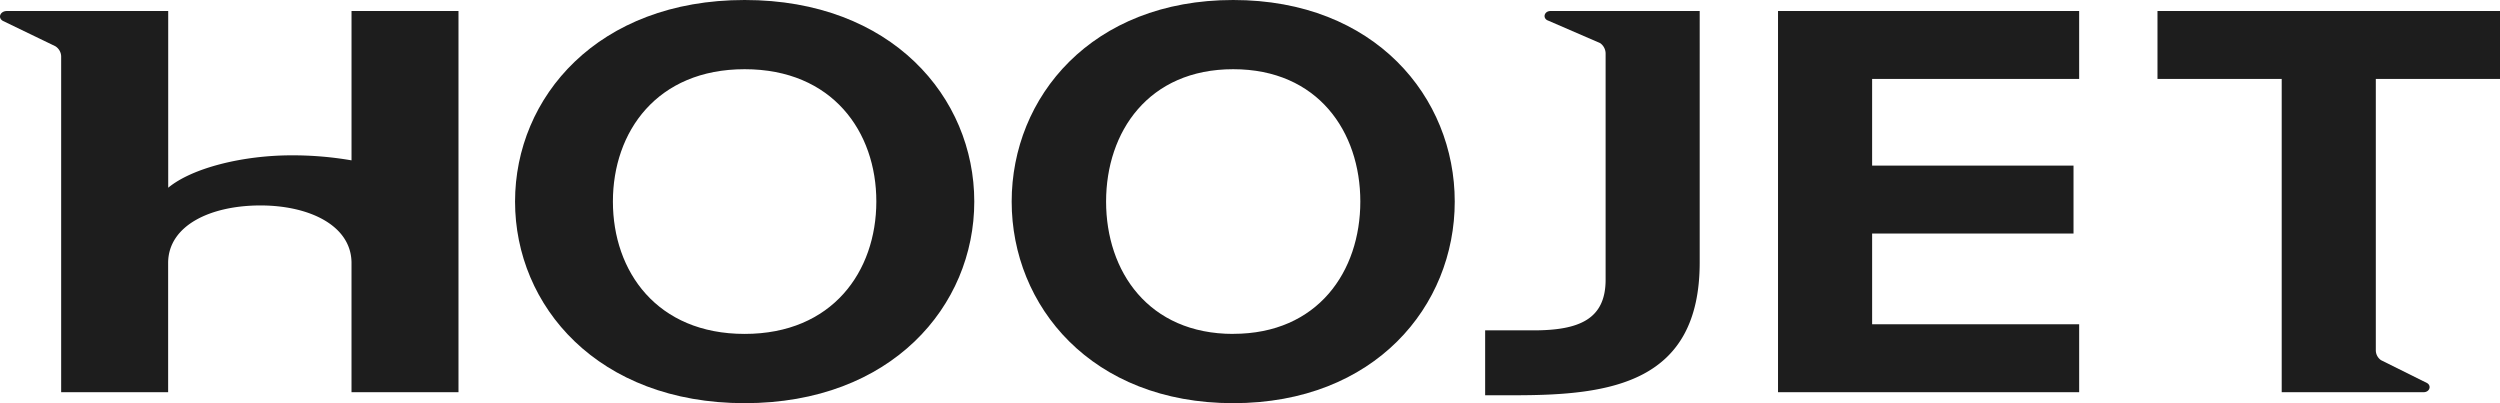
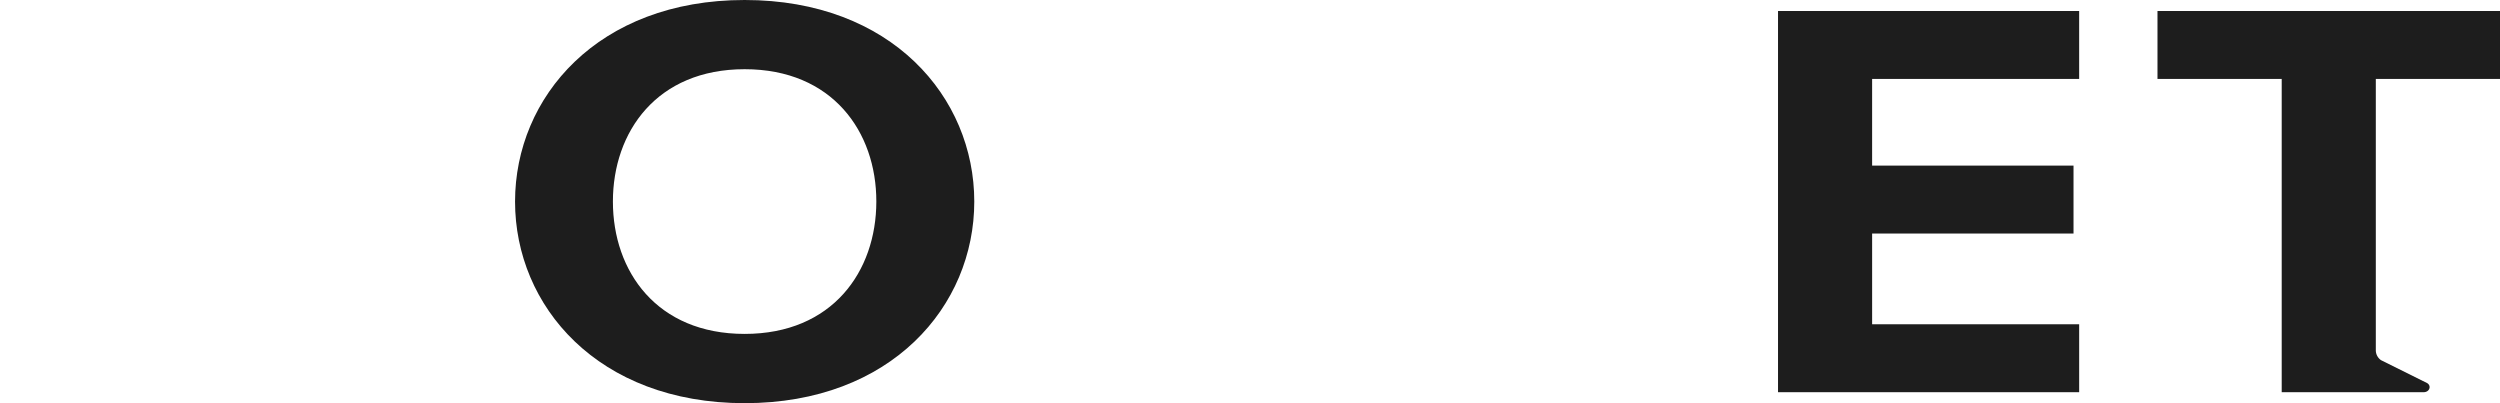
<svg xmlns="http://www.w3.org/2000/svg" id="Group_102" data-name="Group 102" width="213.129" height="34.371" viewBox="0 0 213.129 34.371">
  <defs>
    <clipPath id="clip-path">
      <rect id="Rectangle_1" data-name="Rectangle 1" width="213.129" height="34.371" fill="#1d1d1d" />
    </clipPath>
  </defs>
  <g id="Group_1" data-name="Group 1" transform="translate(0 0)" clip-path="url(#clip-path)">
    <path id="Path_1" data-name="Path 1" d="M60.173,0C47.658,0,40.6,8.284,40.6,17.185s7.06,17.186,19.575,17.186,19.575-8.284,19.575-17.186S72.688,0,60.173,0m0,28.466c-7.487,0-11.231-5.332-11.231-11.281S52.686,5.9,60.173,5.9,71.406,11.237,71.4,17.185,67.66,28.466,60.173,28.466" transform="translate(3.309 0)" fill="#1d1d1d" />
-     <path id="Path_2" data-name="Path 2" d="M98.634,0C86.559,0,79.748,8.284,79.748,17.185s6.811,17.186,18.886,17.186,18.886-8.284,18.886-17.186S110.709,0,98.634,0m0,28.466c-7.224,0-10.837-5.332-10.837-11.281S91.41,5.9,98.634,5.9s10.837,5.332,10.837,11.28-3.612,11.281-10.837,11.281" transform="translate(6.499 0)" fill="#1d1d1d" />
-     <path id="Path_3" data-name="Path 3" d="M122.349,1.645,126.867,3.6a1.093,1.093,0,0,1,.473.887V23.772c0,3.37-2.247,4.321-6.152,4.321H117.07v5.532h2.567c8.13,0,15.724-1.037,15.724-11.322V.868H122.64c-.49,0-.691.535-.291.777" transform="translate(9.541 0.071)" fill="#1d1d1d" />
    <path id="Path_4" data-name="Path 4" d="M140.156,33.365h25.673V27.573h-17.65V19.838h17.169v-5.79H148.178V6.659h17.65V.868H140.156Z" transform="translate(11.423 0.071)" fill="#1d1d1d" />
    <path id="Path_5" data-name="Path 5" d="M199.269,6.658V.868h-29.2v5.79h10.59V33.364h12.105c.49,0,.691-.535.291-.777l-3.93-1.954a1.025,1.025,0,0,1-.443-.833V6.658Z" transform="translate(13.86 0.071)" fill="#1d1d1d" />
-     <path id="Path_6" data-name="Path 6" d="M29.968.868V13.6a29.585,29.585,0,0,0-5.1-.429c-4.179,0-8.493,1.076-10.528,2.763V.868H.593c-.576,0-.812.582-.342.844L4.714,3.869a1.048,1.048,0,0,1,.5.867V33.365h9.12V22.3c.04-3.154,3.61-4.856,7.873-4.856,4.151,0,7.72,1.7,7.76,4.856V33.365h9.12V.868Z" transform="translate(0 0.071)" fill="#1d1d1d" />
  </g>
</svg>